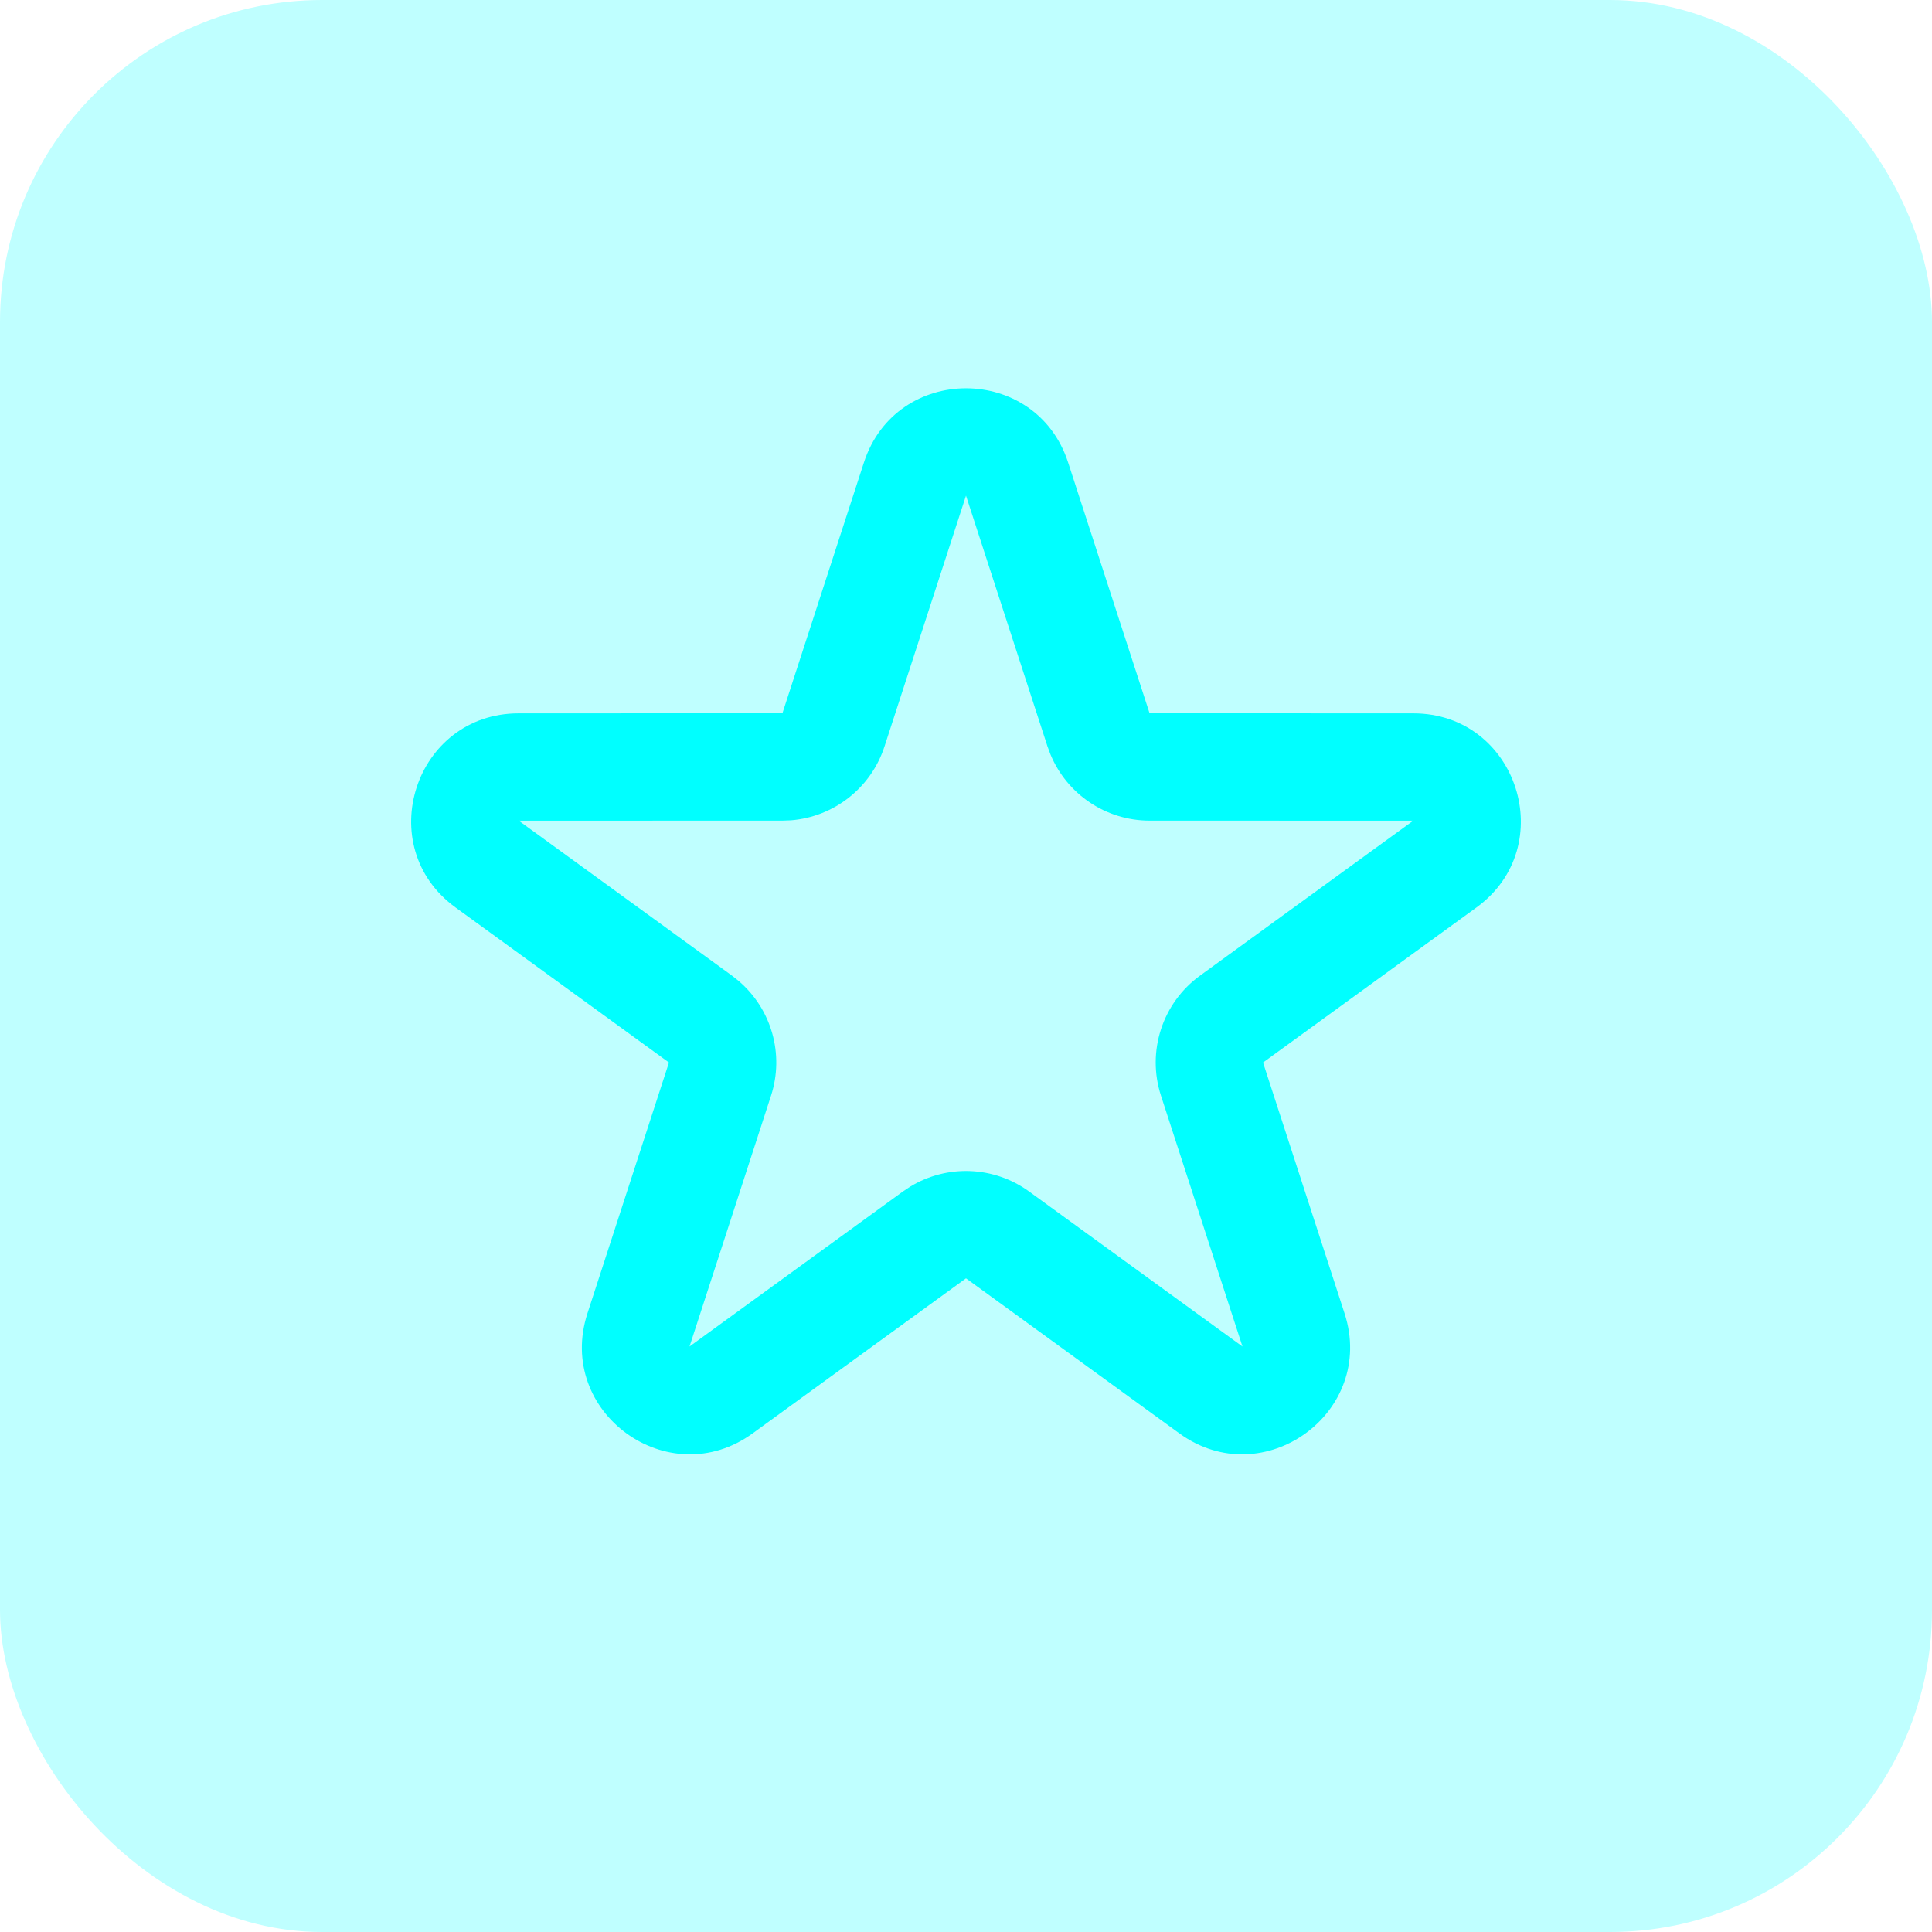
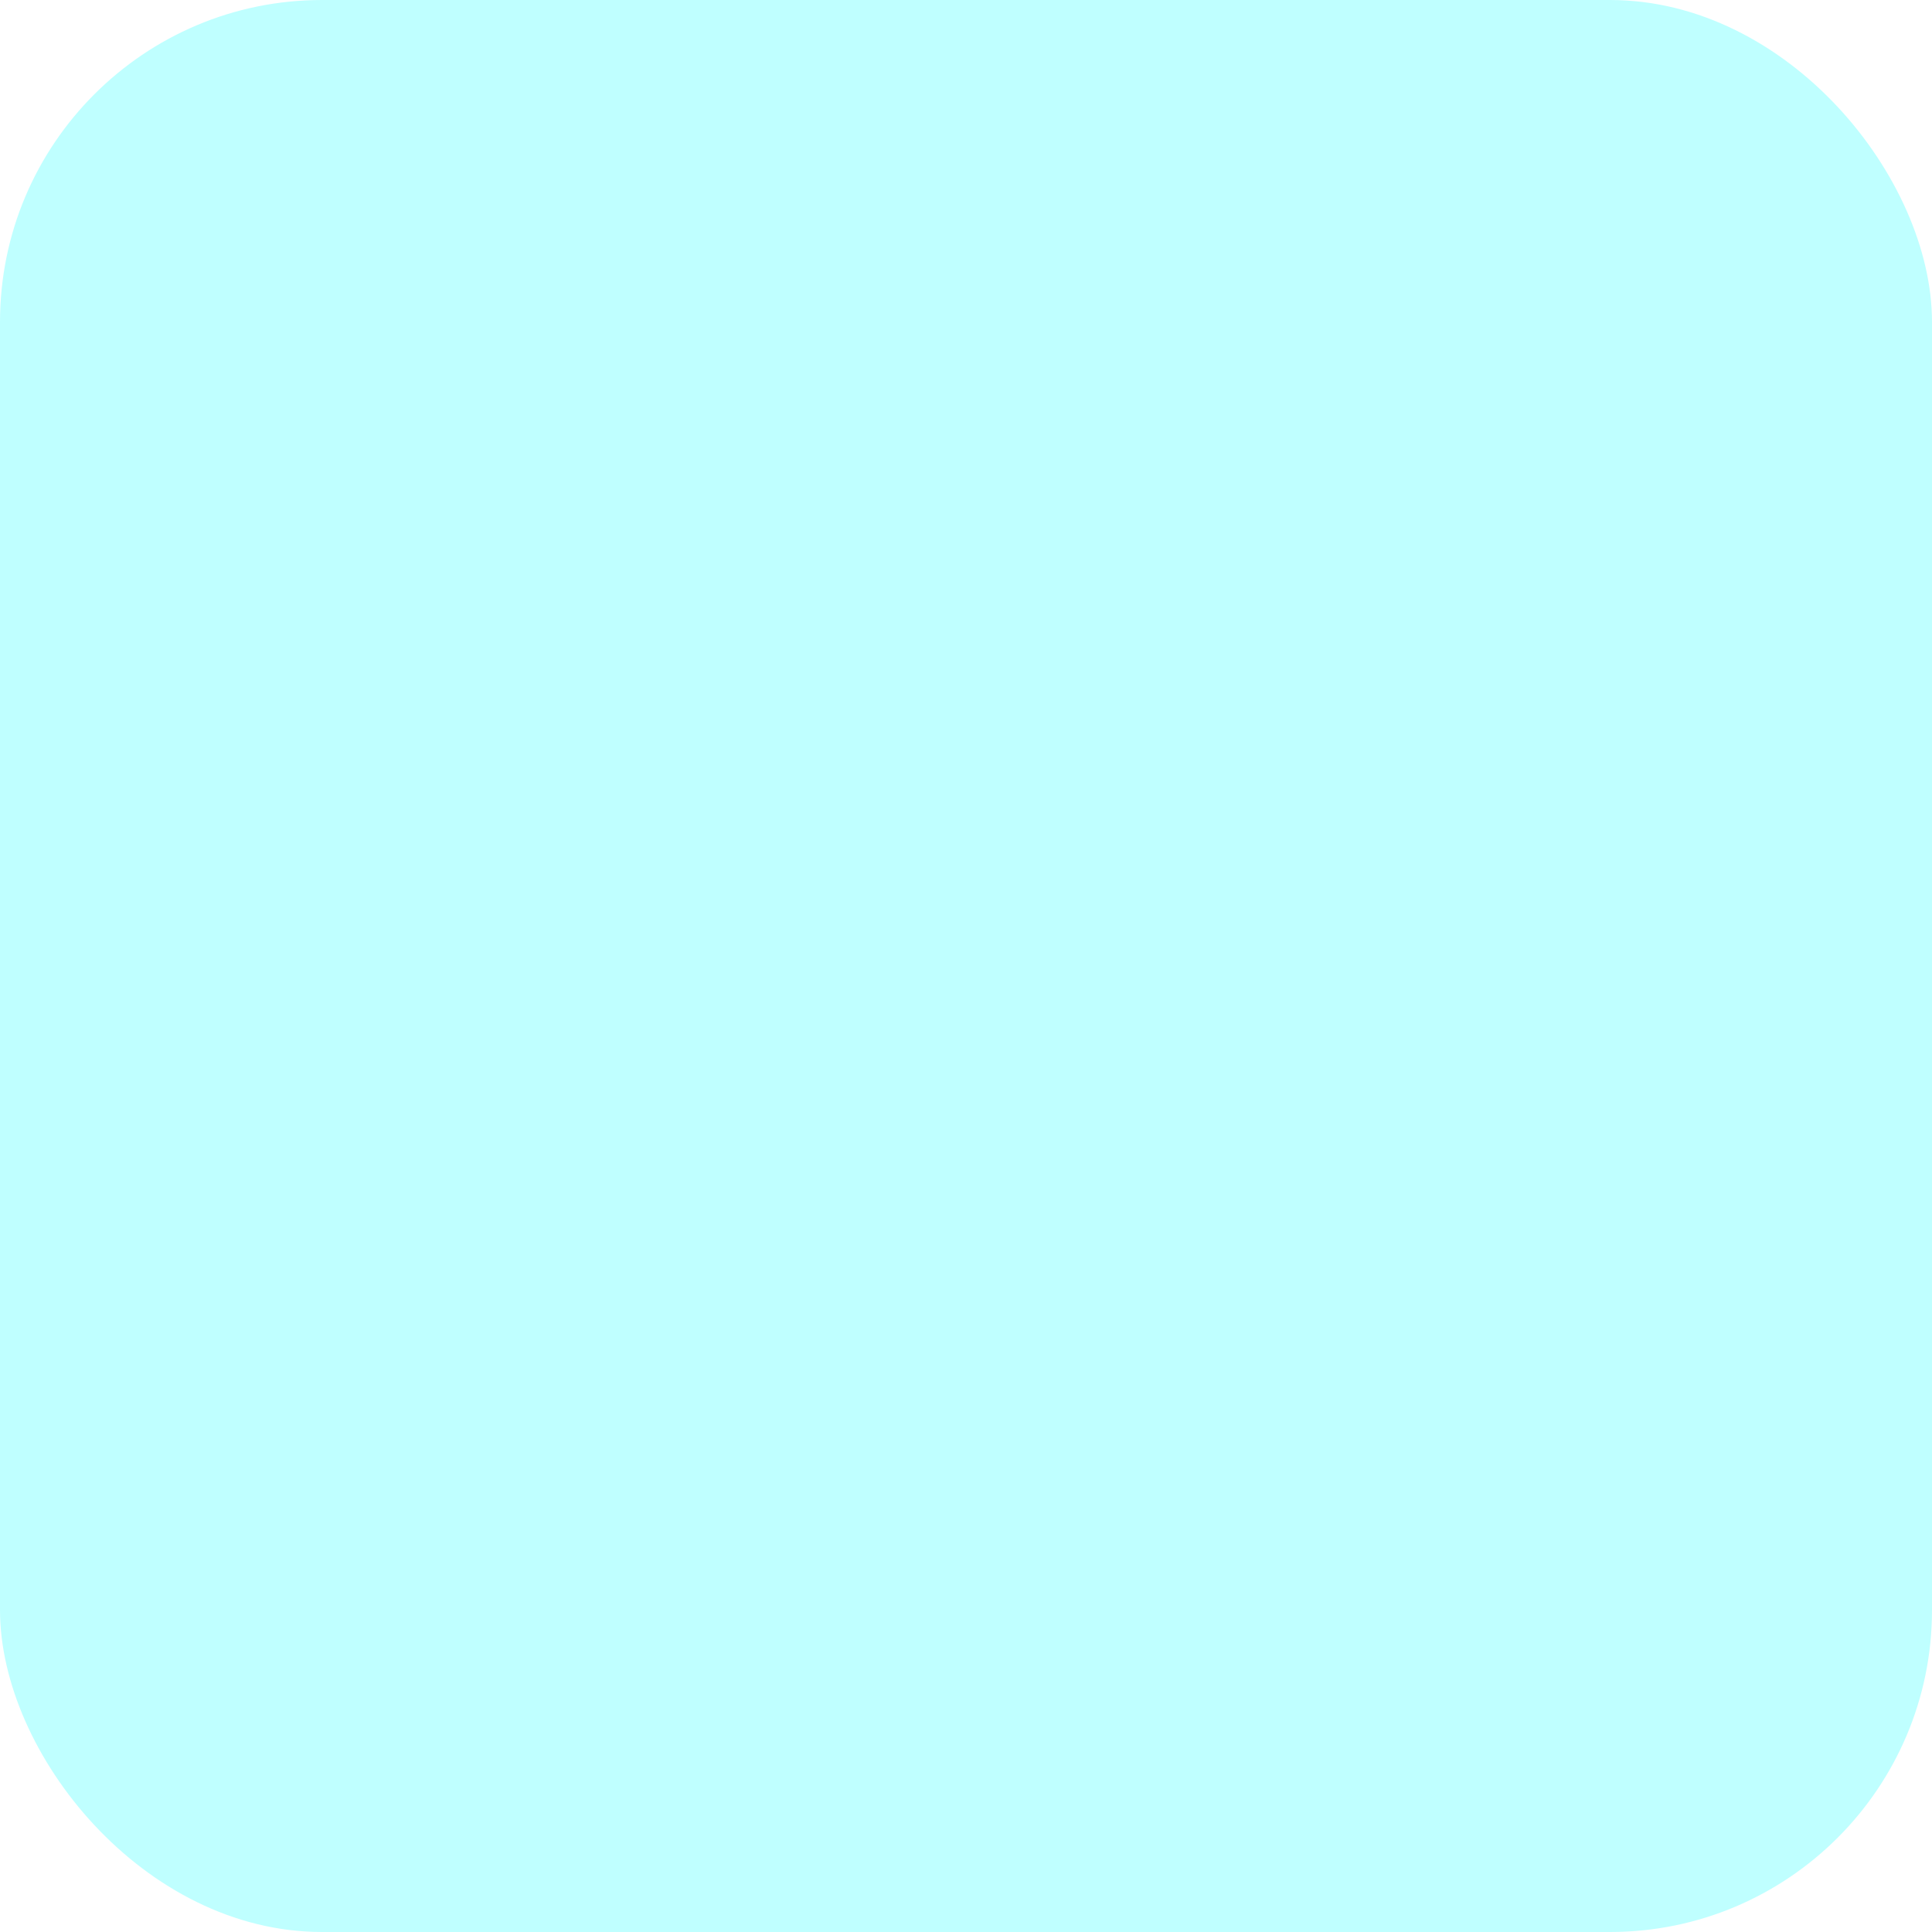
<svg xmlns="http://www.w3.org/2000/svg" width="48" height="48" viewBox="0 0 48 48" fill="none">
  <rect width="48" height="48" rx="8" fill="#00FFFF" fill-opacity="0.25" />
-   <path d="M21.464 11.49C22.262 9.033 25.738 9.033 26.537 11.49L28.561 17.721L35.113 17.723C37.697 17.723 38.771 21.029 36.681 22.547L31.38 26.398L33.405 32.63C34.203 35.087 31.391 37.13 29.301 35.612L24 31.76L18.699 35.612C16.609 37.13 13.797 35.087 14.595 32.63L16.62 26.398L11.319 22.547C9.229 21.029 10.304 17.723 12.887 17.723L19.439 17.721L21.464 11.49ZM21.975 18.546C21.641 19.576 20.719 20.294 19.654 20.38L19.439 20.388L12.887 20.389L18.188 24.241L18.355 24.374C19.167 25.069 19.491 26.191 19.156 27.221L17.131 33.454L22.432 29.603L22.612 29.483C23.524 28.926 24.692 28.966 25.568 29.603L30.869 33.454L28.844 27.221C28.487 26.123 28.878 24.92 29.812 24.241L35.113 20.389L28.561 20.388C27.478 20.388 26.511 19.735 26.1 18.747L26.025 18.546L24 12.314L21.975 18.546Z" fill="#00FFFF" />
</svg>